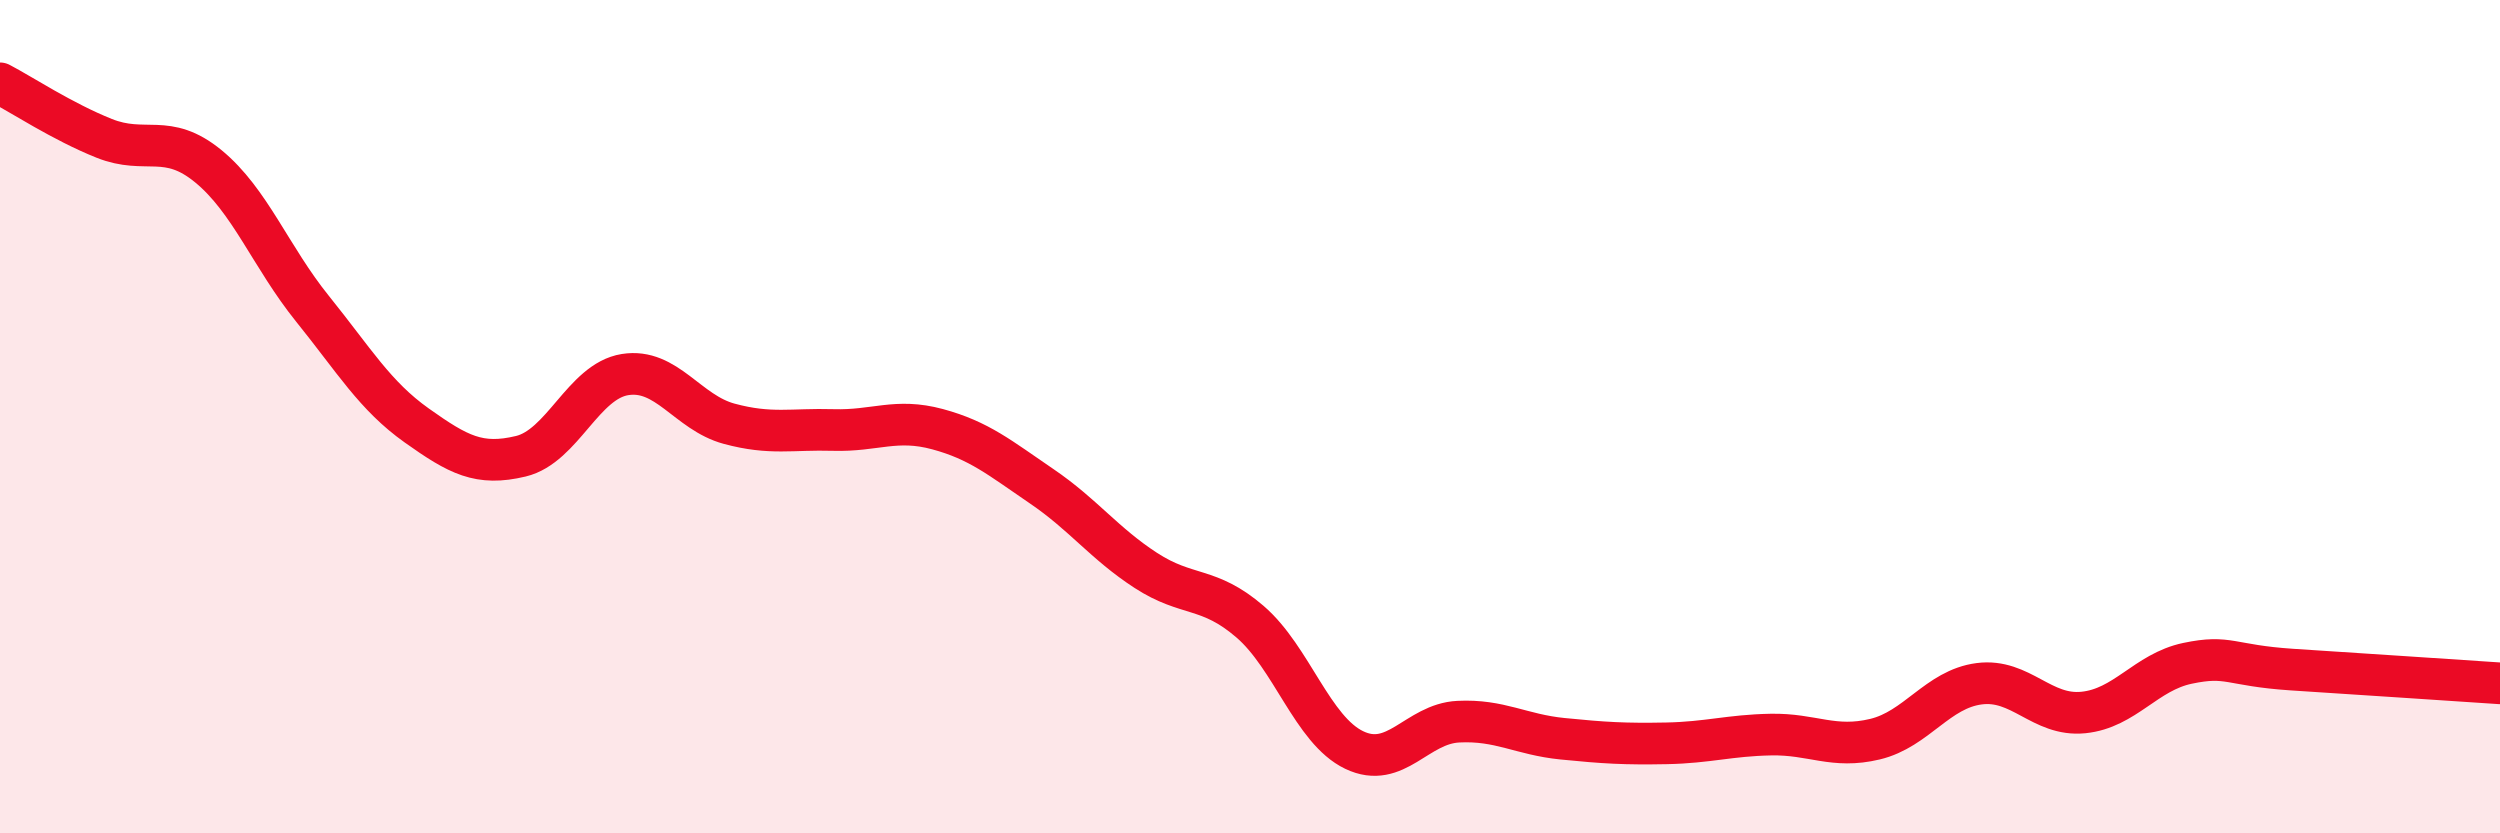
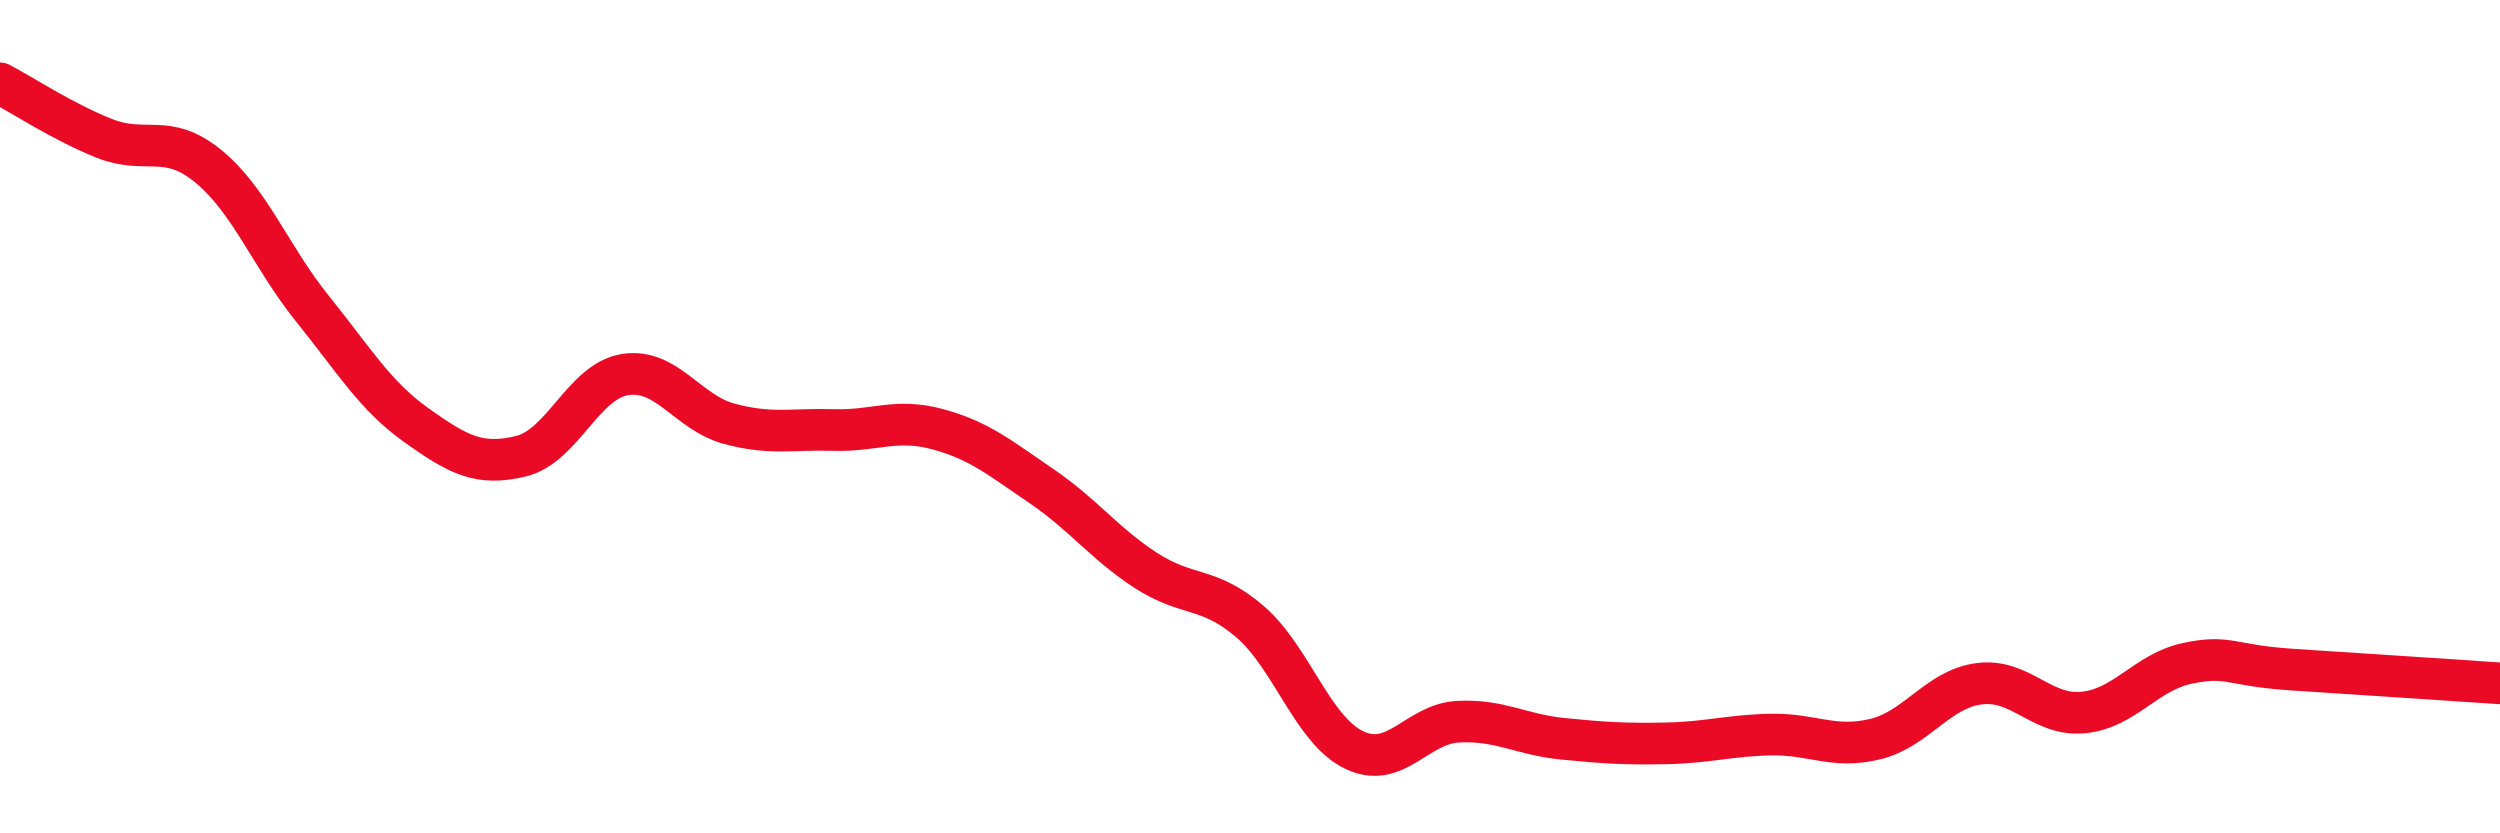
<svg xmlns="http://www.w3.org/2000/svg" width="60" height="20" viewBox="0 0 60 20">
-   <path d="M 0,2 C 0.5,2.26 1.5,2.92 2.5,3.32 C 3.5,3.72 4,3.17 5,3.99 C 6,4.81 6.5,6.17 7.5,7.41 C 8.5,8.65 9,9.5 10,10.21 C 11,10.92 11.5,11.19 12.5,10.95 C 13.5,10.71 14,9.15 15,8.99 C 16,8.83 16.5,9.9 17.5,10.17 C 18.5,10.44 19,10.29 20,10.32 C 21,10.35 21.5,10.03 22.5,10.3 C 23.5,10.57 24,10.99 25,11.67 C 26,12.35 26.5,13.04 27.5,13.69 C 28.5,14.34 29,14.06 30,14.92 C 31,15.78 31.5,17.52 32.5,18 C 33.5,18.48 34,17.37 35,17.32 C 36,17.27 36.5,17.63 37.5,17.73 C 38.5,17.83 39,17.86 40,17.84 C 41,17.82 41.5,17.65 42.5,17.63 C 43.5,17.61 44,17.98 45,17.74 C 46,17.5 46.5,16.54 47.5,16.41 C 48.5,16.28 49,17.2 50,17.1 C 51,17 51.5,16.13 52.5,15.92 C 53.5,15.71 53.5,15.97 55,16.07 C 56.5,16.17 59,16.33 60,16.4L60 20L0 20Z" fill="#EB0A25" opacity="0.1" stroke-linecap="round" stroke-linejoin="round" />
  <path d="M 0,2 C 0.5,2.26 1.5,2.92 2.5,3.32 C 3.5,3.72 4,3.17 5,3.99 C 6,4.81 6.5,6.17 7.5,7.41 C 8.5,8.65 9,9.5 10,10.21 C 11,10.92 11.5,11.19 12.5,10.95 C 13.5,10.71 14,9.15 15,8.99 C 16,8.83 16.5,9.9 17.5,10.17 C 18.5,10.44 19,10.29 20,10.32 C 21,10.35 21.5,10.03 22.5,10.3 C 23.5,10.57 24,10.99 25,11.67 C 26,12.35 26.5,13.04 27.5,13.69 C 28.5,14.34 29,14.06 30,14.92 C 31,15.78 31.5,17.52 32.5,18 C 33.5,18.48 34,17.37 35,17.32 C 36,17.27 36.5,17.63 37.5,17.73 C 38.5,17.83 39,17.86 40,17.84 C 41,17.82 41.5,17.65 42.5,17.63 C 43.5,17.61 44,17.98 45,17.74 C 46,17.5 46.5,16.54 47.5,16.41 C 48.5,16.28 49,17.2 50,17.1 C 51,17 51.5,16.13 52.5,15.92 C 53.5,15.71 53.5,15.97 55,16.07 C 56.5,16.17 59,16.33 60,16.4" stroke="#EB0A25" stroke-width="1" fill="none" stroke-linecap="round" stroke-linejoin="round" />
</svg>